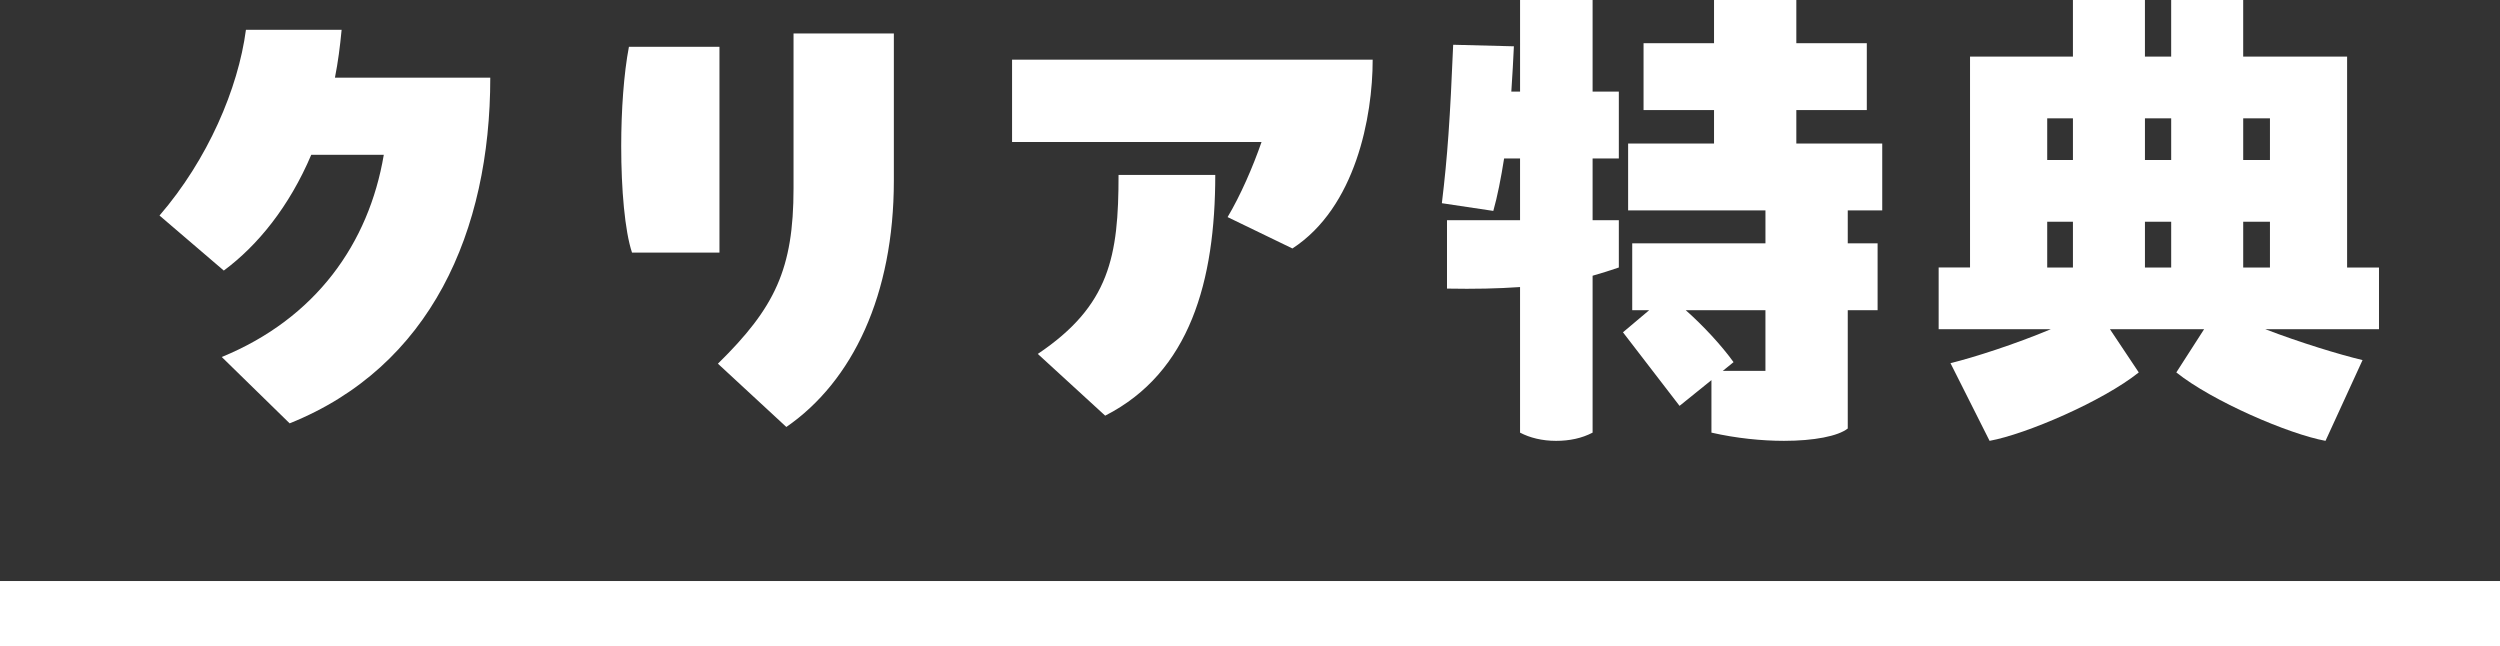
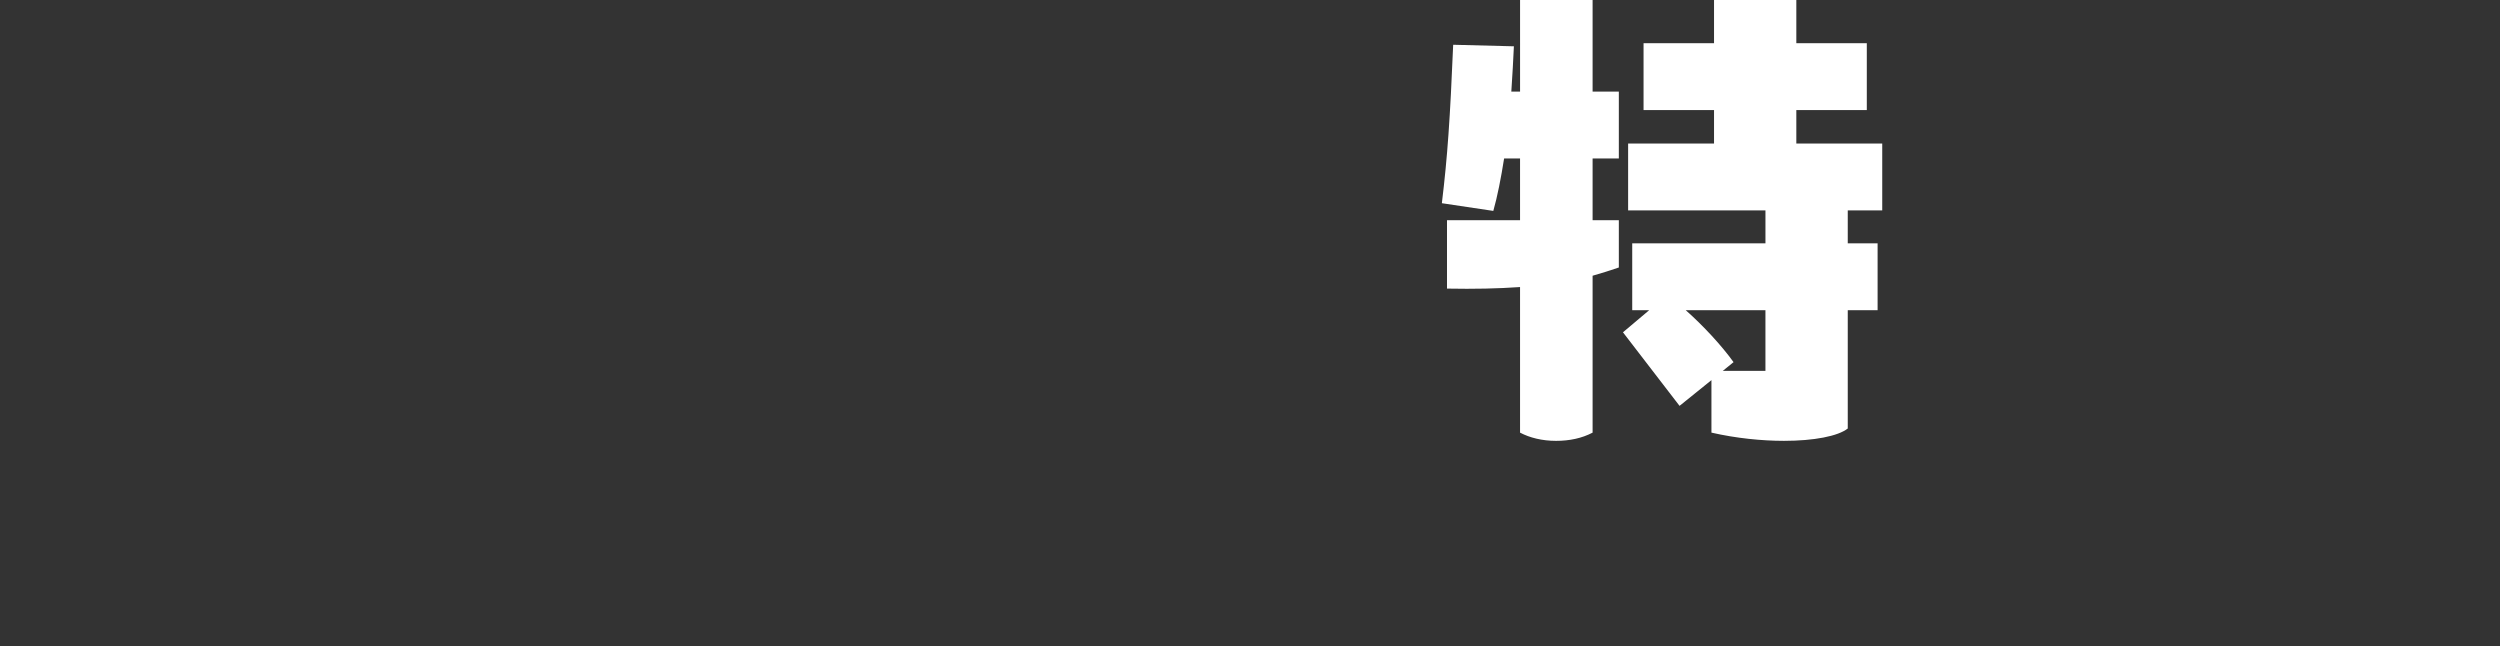
<svg xmlns="http://www.w3.org/2000/svg" id="_レイヤー_1" version="1.1" viewBox="0 0 189.393 48.948">
  <rect x="0" y="0" width="189.393" height="48.948" fill="#333333" stroke="none" />
  <defs>
    <style>
      .st0 {
        fill: #fff;
      }
    </style>
  </defs>
  <g>
-     <path class="st0" d="M37.142,5.884c0,11.652-4.521,21.902-15.199,26.188l-5.144-5.027c7.131-2.923,11.146-8.613,12.276-15.316h-5.495c-1.676,3.937-4.053,6.859-6.625,8.769l-4.871-4.17c3.663-4.248,5.962-9.625,6.547-14.068h7.249c-.117,1.247-.273,2.455-.506,3.624h11.769Z" />
-     <path class="st0" d="M54.504,19.135h-6.625c-.545-1.637-.818-4.793-.818-8.067,0-2.689.195-5.495.584-7.521h6.859v15.588ZM54.387,27.552c4.326-4.248,5.729-7.17,5.729-13.289V2.533h7.6v11.146c0,8.652-3.118,15.199-8.145,18.667l-5.183-4.794Z" />
-     <path class="st0" d="M95.572,10.756h-18.901v-6.235h27.319c0,4.326-1.286,11.185-6.08,14.302l-4.911-2.377c.975-1.637,1.91-3.78,2.572-5.69ZM84.738,13.25h7.327c0,8.028-1.91,14.965-8.34,18.239l-5.105-4.677c5.456-3.663,6.118-7.404,6.118-13.562Z" />
    <path class="st0" d="M120.651,0v6.937h1.987v5.066h-1.987v4.677h1.987v3.585c-.662.233-1.325.429-1.987.623v11.887c-.818.428-1.754.623-2.768.623-1.052,0-1.987-.233-2.728-.623v-11.029c-1.676.117-3.468.156-5.534.117v-5.183h5.534v-4.677h-1.208c-.233,1.481-.507,2.884-.818,3.975l-3.897-.584c.429-3.546.624-6.43.857-12.003l4.599.117c-.039.975-.117,2.222-.194,3.43h.662V0h5.495ZM142.592,15.939h-2.611v2.494h2.261v5.066h-2.261v8.963c-.74.584-2.571.935-4.832.935-1.676,0-3.624-.195-5.495-.623v-3.976l-2.416,1.949-4.287-5.573,1.988-1.676h-1.286v-5.066h10.093v-2.494h-10.404v-5.066h6.508v-2.533h-5.339V3.273h5.339V0h6.235v3.273h5.339v5.066h-5.339v2.533h6.508v5.066ZM133.745,28.098v-4.599h-6.04c1.325,1.169,2.728,2.689,3.624,3.936l-.818.663h3.234Z" />
-     <path class="st0" d="M180.227,24.941h-8.612c2.649,1.013,5.572,1.91,7.365,2.338l-2.806,6.118c-2.768-.506-8.574-3-11.302-5.183l2.104-3.273h-7.132l2.183,3.273c-2.729,2.183-8.535,4.677-11.302,5.183l-2.962-5.885c1.754-.429,4.91-1.441,7.6-2.572h-8.496v-4.676h2.377V4.287h7.795V0h5.455v4.287h1.988V0h5.456v4.287h7.872v15.979h2.416v4.676ZM155.091,8.963v3.156h1.949v-3.156h-1.949ZM155.091,20.265h1.949v-3.469h-1.949v3.469ZM162.495,8.963v3.156h1.988v-3.156h-1.988ZM164.483,16.796h-1.988v3.469h1.988v-3.469ZM169.939,8.963v3.156h2.026v-3.156h-2.026ZM169.939,20.265h2.026v-3.469h-2.026v3.469Z" />
  </g>
-   <rect class="st0" x="-0" y="44.017" width="189.394" height="4.932" />
</svg>